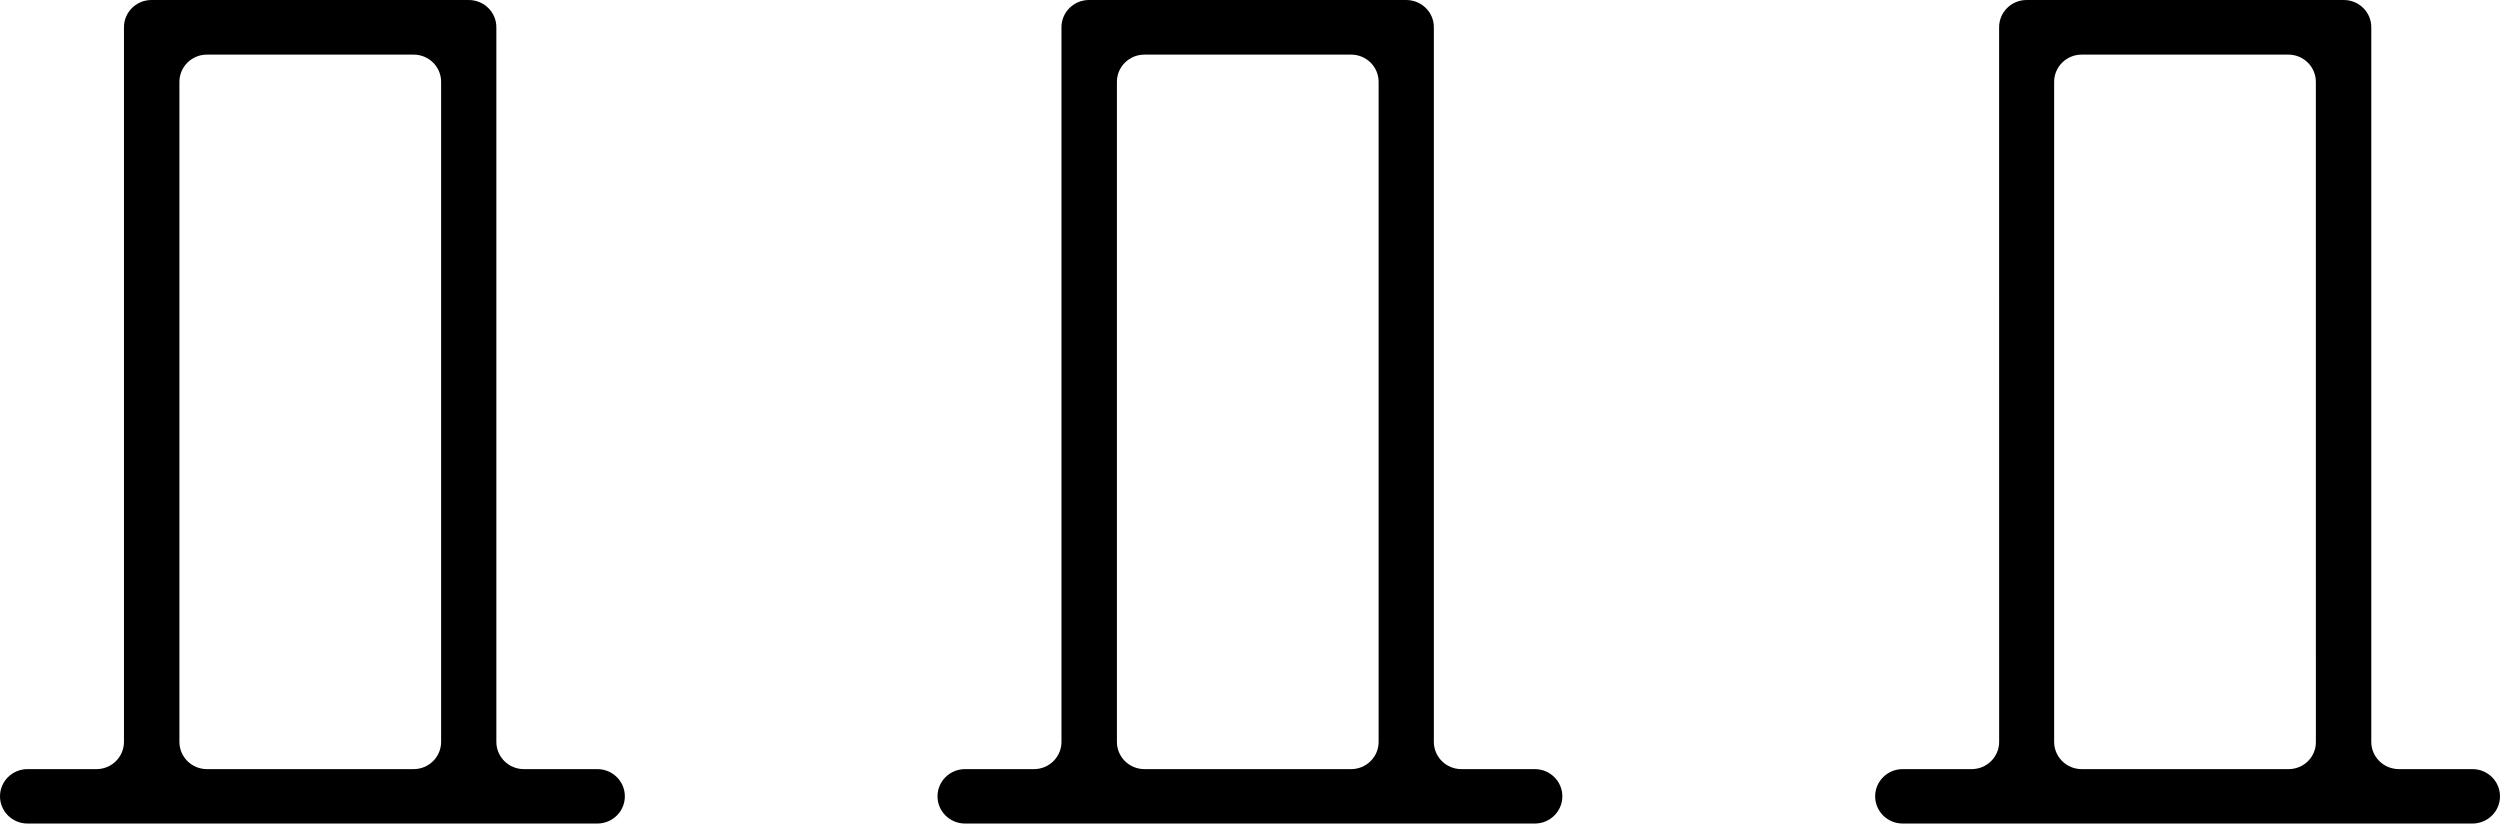
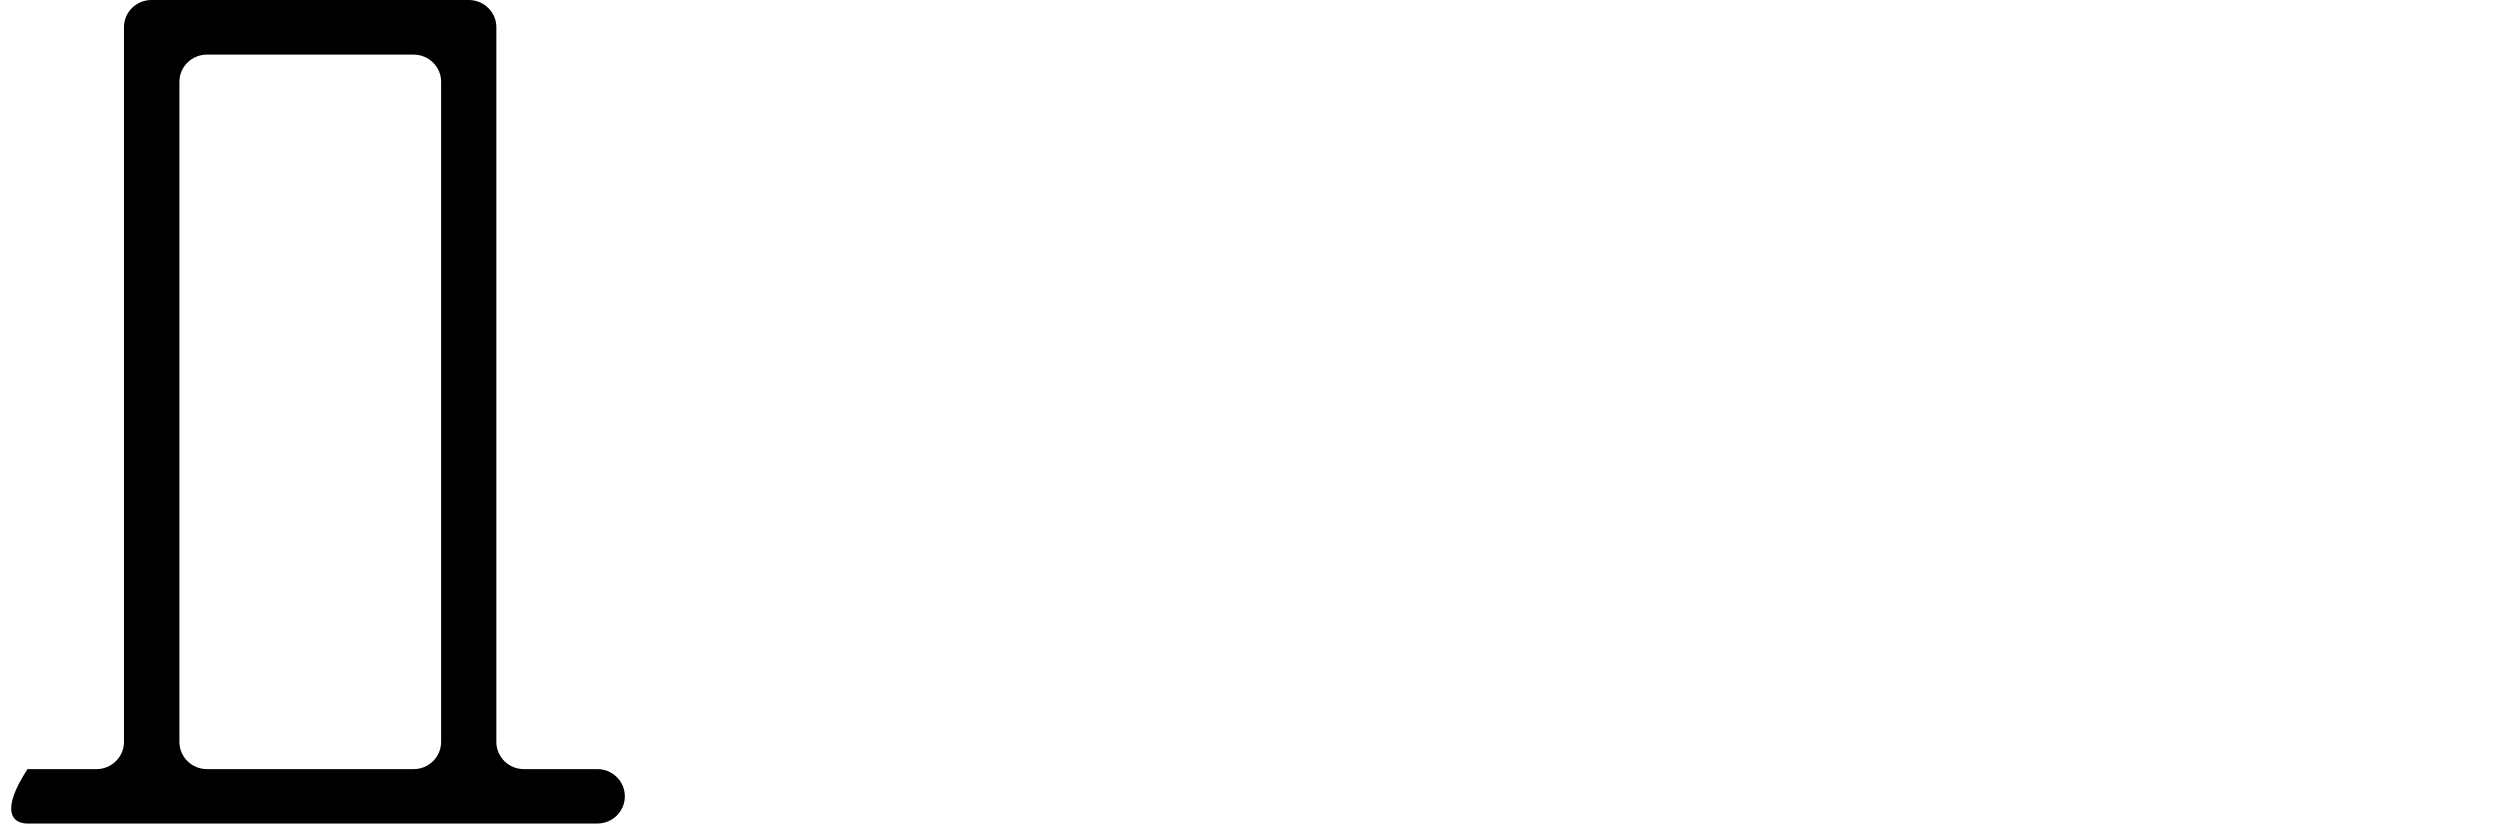
<svg xmlns="http://www.w3.org/2000/svg" width="85" height="28" viewBox="0 0 85 28" fill="none">
-   <path fill-rule="evenodd" clip-rule="evenodd" d="M15.934 0H5.151C4.634 0 4.215 0.414 4.215 0.925V25.224C4.215 25.735 3.797 26.15 3.28 26.15H0.935C0.419 26.15 0 26.564 0 27.075C0 27.586 0.419 28 0.935 28H20.31C20.826 28 21.245 27.586 21.245 27.075C21.245 26.564 20.826 26.15 20.31 26.15H17.811C17.295 26.15 16.876 25.735 16.876 25.224V0.925C16.876 0.414 16.457 0 15.934 0ZM14.063 26.15H7.035C6.519 26.15 6.1 25.735 6.1 25.224V2.782C6.1 2.271 6.519 1.857 7.035 1.857H14.063C14.58 1.857 14.998 2.271 14.998 2.782V25.224C14.998 25.735 14.58 26.15 14.063 26.15Z" fill="black" />
-   <path fill-rule="evenodd" clip-rule="evenodd" d="M47.809 0H37.026C36.509 0 36.09 0.414 36.09 0.925V25.224C36.09 25.735 35.672 26.15 35.155 26.15H32.81C32.294 26.15 31.875 26.564 31.875 27.075C31.875 27.586 32.294 28 32.81 28H52.185C52.701 28 53.12 27.586 53.12 27.075C53.12 26.564 52.701 26.15 52.185 26.15H49.686C49.17 26.15 48.751 25.735 48.751 25.224V0.925C48.751 0.414 48.332 0 47.809 0ZM45.938 26.15H38.91C38.394 26.15 37.975 25.735 37.975 25.224V2.782C37.975 2.271 38.394 1.857 38.91 1.857H45.938C46.455 1.857 46.873 2.271 46.873 2.782V25.224C46.873 25.735 46.455 26.15 45.938 26.15Z" fill="black" />
-   <path fill-rule="evenodd" clip-rule="evenodd" d="M80.624 25.224L80.624 0.925C80.624 0.414 80.205 0 79.689 0H68.906C68.389 0 67.97 0.414 67.97 0.925L67.971 25.224C67.971 25.735 67.552 26.15 67.035 26.15H64.69C64.174 26.15 63.755 26.564 63.755 27.075C63.755 27.586 64.174 28 64.69 28H84.065C84.581 28 85 27.586 85 27.075C85 26.564 84.581 26.15 84.065 26.15H81.566C81.043 26.15 80.624 25.735 80.624 25.224ZM77.811 26.15H70.776C70.26 26.15 69.841 25.735 69.841 25.224L69.841 2.782C69.841 2.271 70.26 1.857 70.776 1.857H77.804C78.32 1.857 78.739 2.271 78.739 2.782L78.74 25.224C78.747 25.735 78.328 26.15 77.811 26.15Z" fill="black" />
+   <path fill-rule="evenodd" clip-rule="evenodd" d="M15.934 0H5.151C4.634 0 4.215 0.414 4.215 0.925V25.224C4.215 25.735 3.797 26.15 3.28 26.15H0.935C0 27.586 0.419 28 0.935 28H20.31C20.826 28 21.245 27.586 21.245 27.075C21.245 26.564 20.826 26.15 20.31 26.15H17.811C17.295 26.15 16.876 25.735 16.876 25.224V0.925C16.876 0.414 16.457 0 15.934 0ZM14.063 26.15H7.035C6.519 26.15 6.1 25.735 6.1 25.224V2.782C6.1 2.271 6.519 1.857 7.035 1.857H14.063C14.58 1.857 14.998 2.271 14.998 2.782V25.224C14.998 25.735 14.58 26.15 14.063 26.15Z" fill="black" />
</svg>